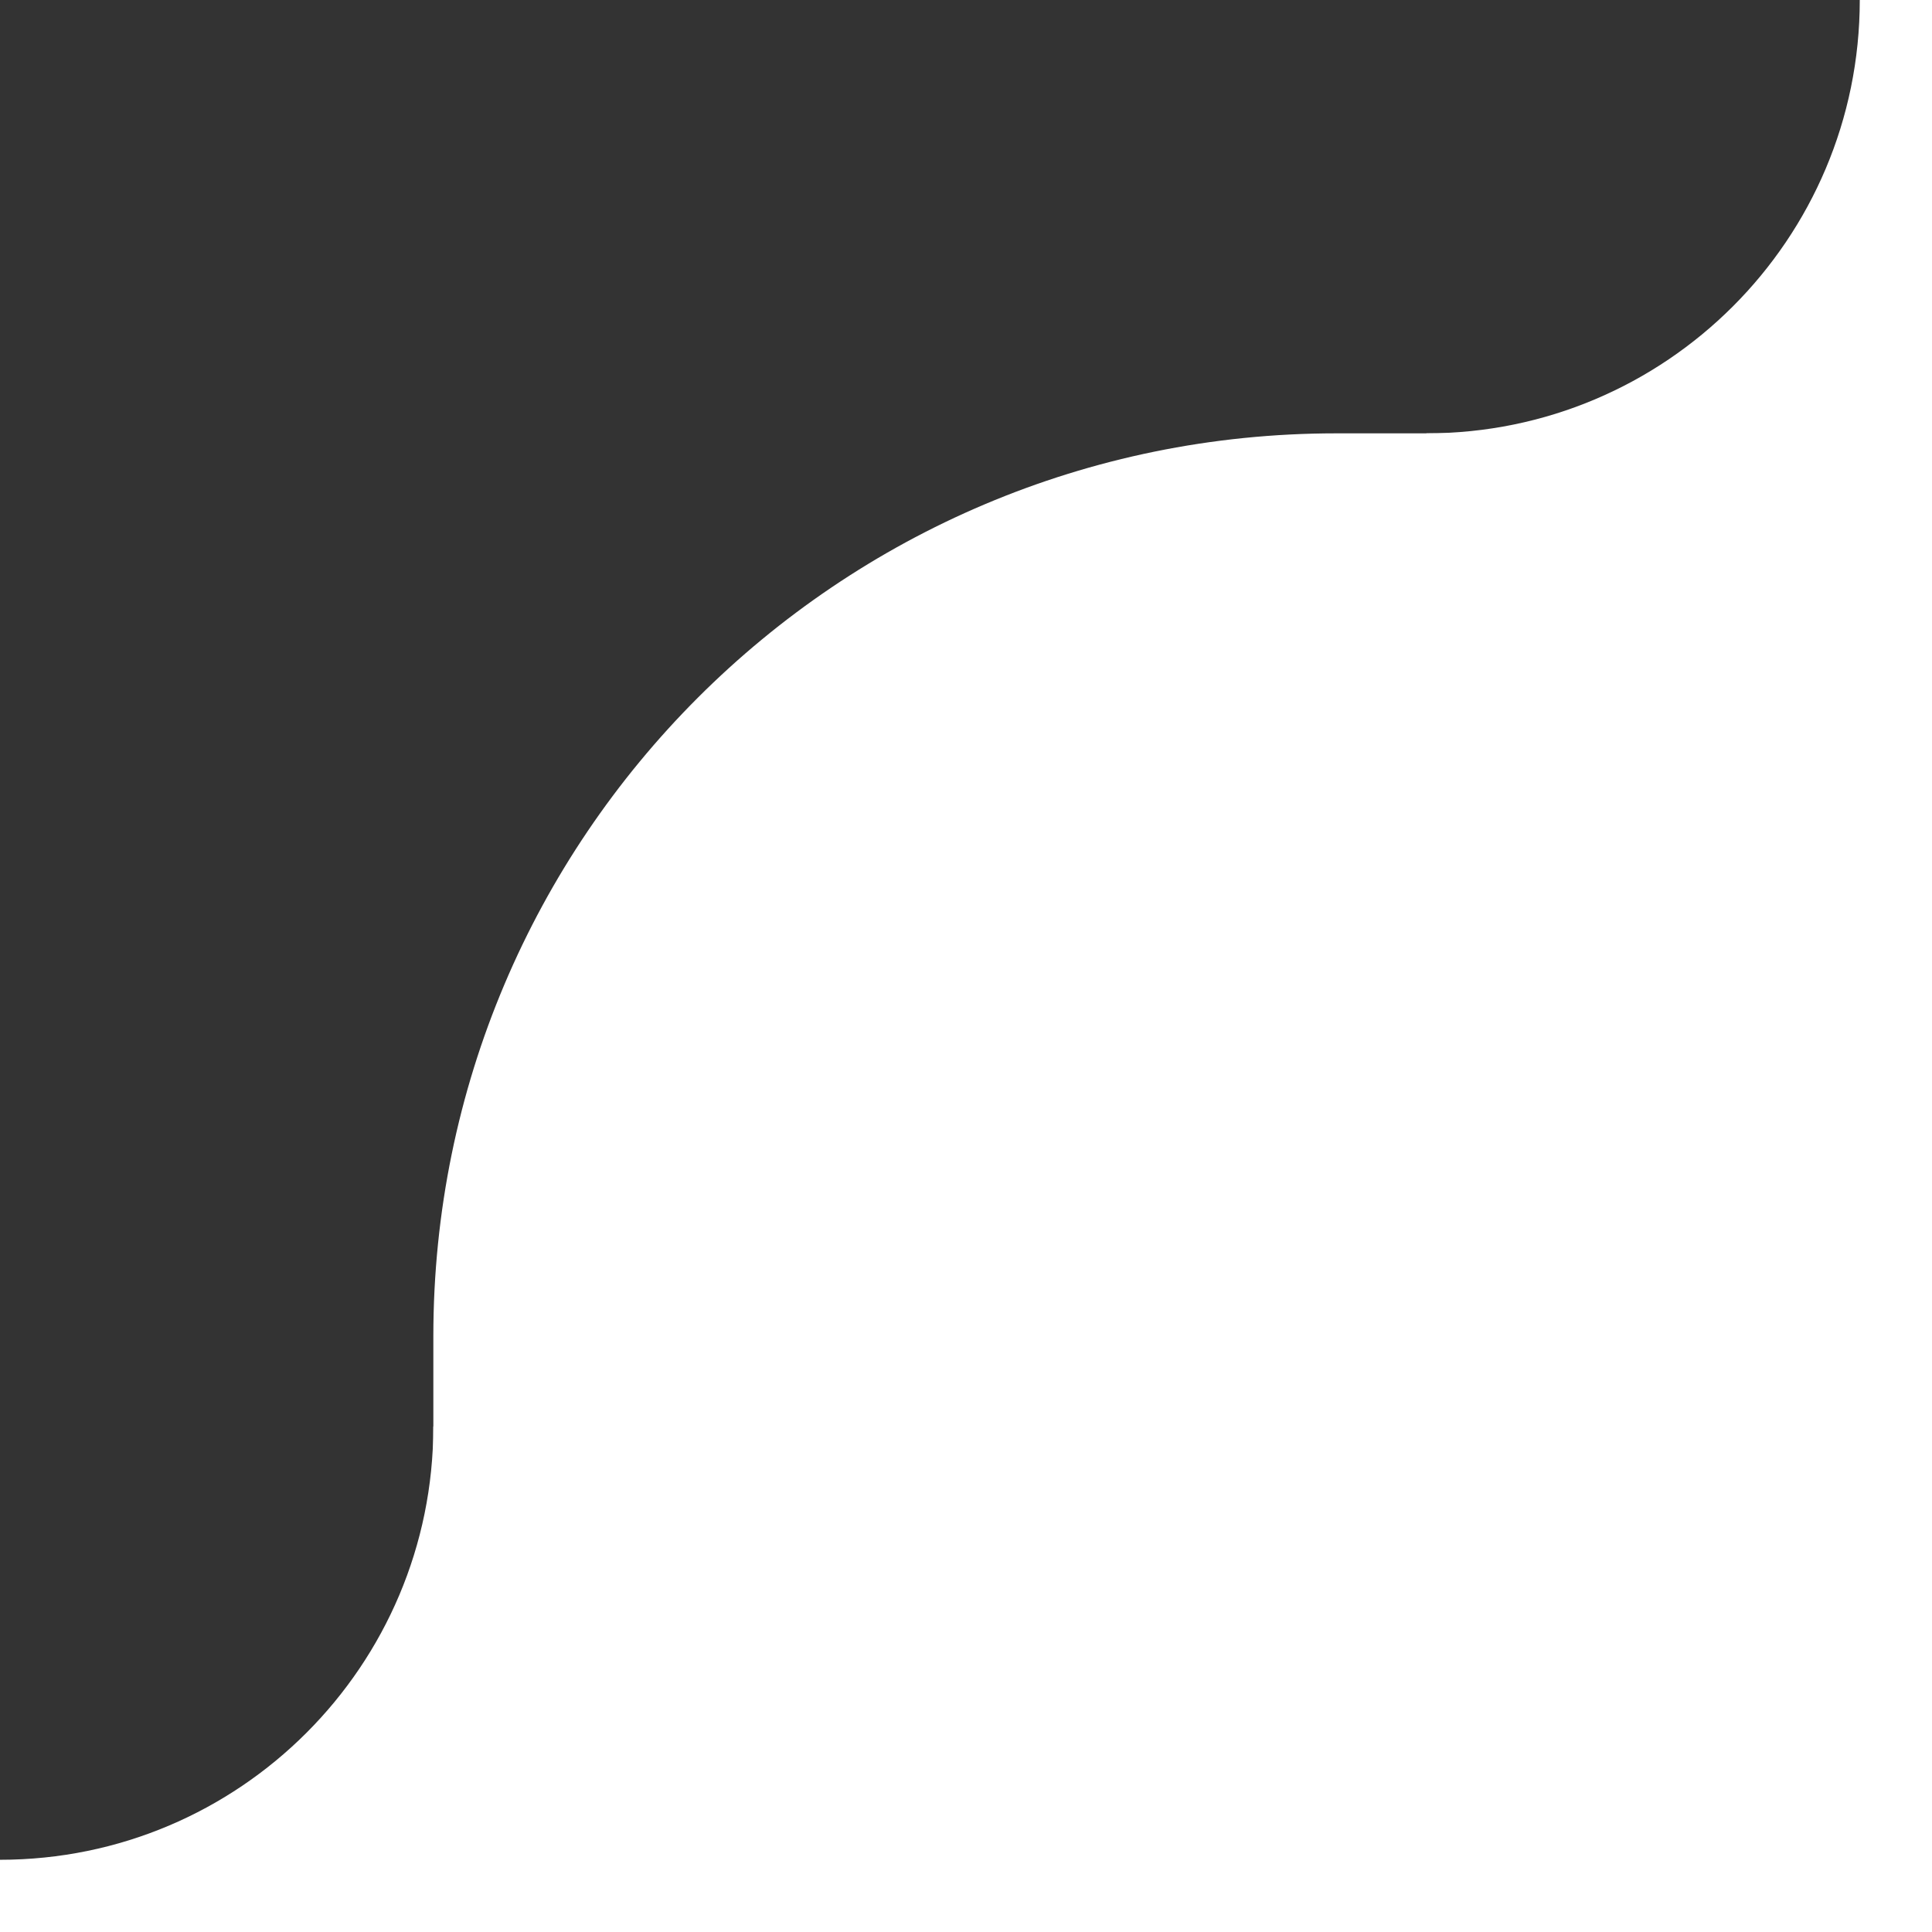
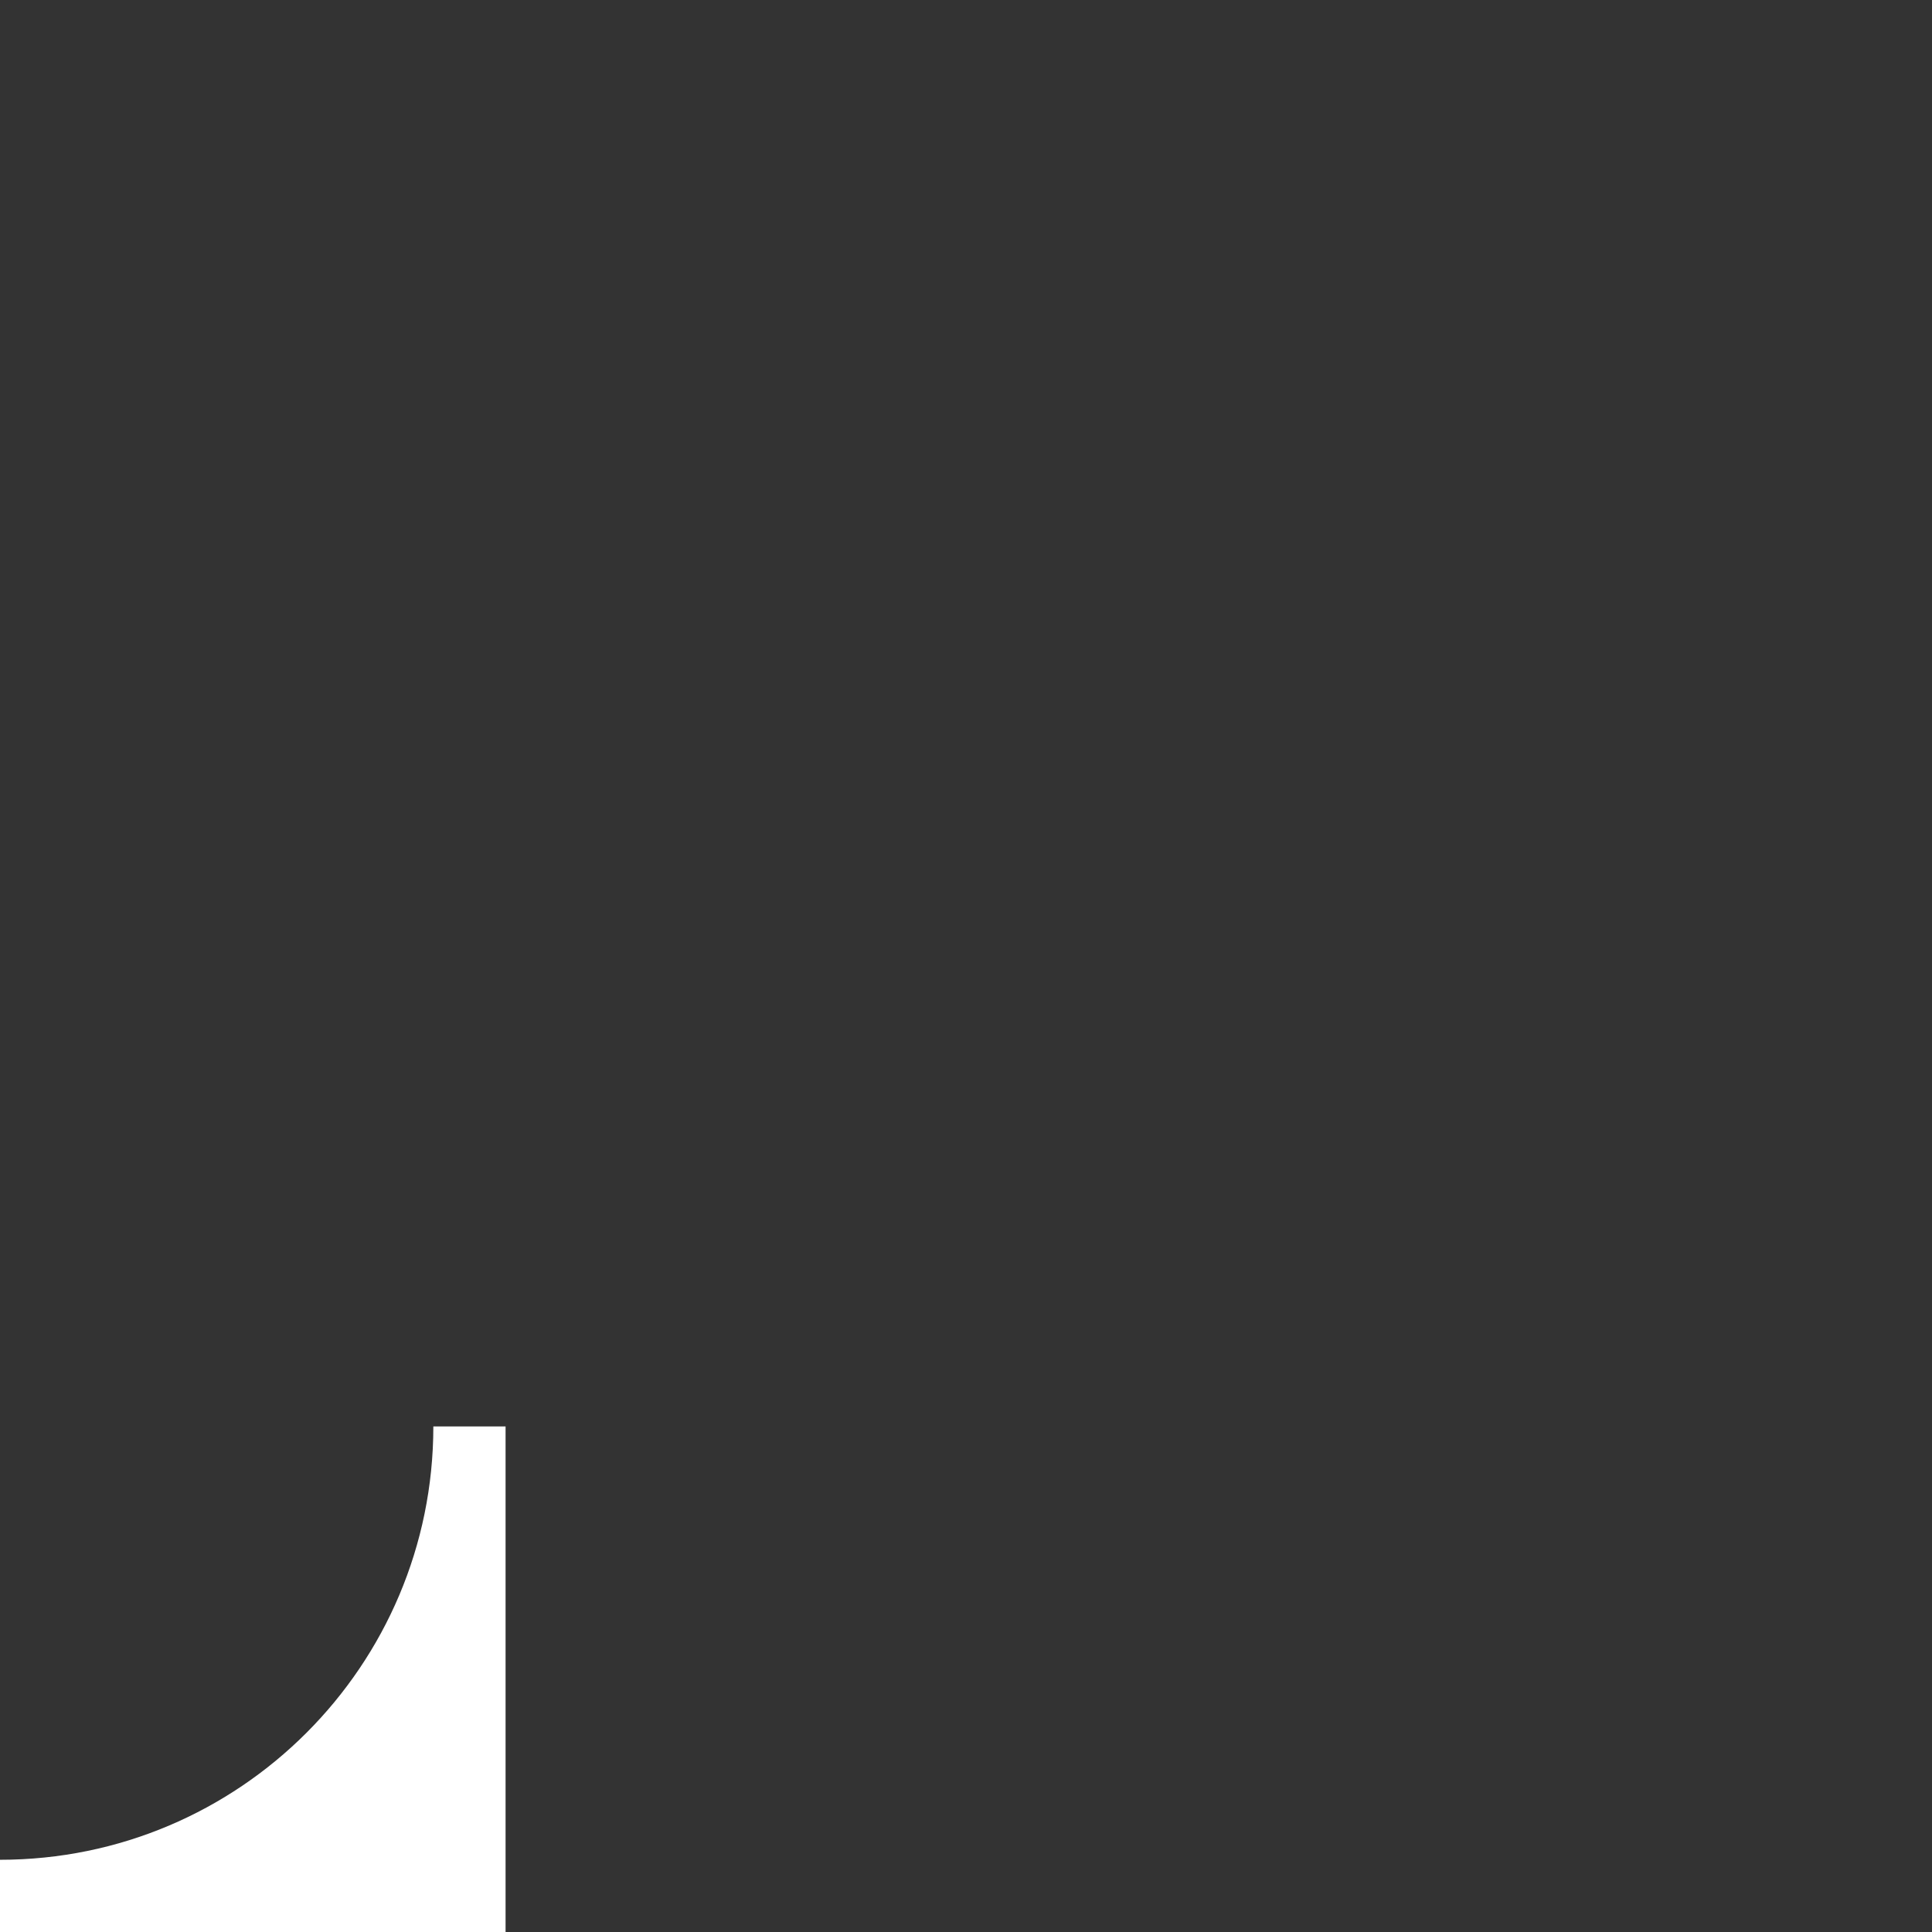
<svg xmlns="http://www.w3.org/2000/svg" width="107" height="107" viewBox="0 0 107 107" fill="none">
  <rect x="0" y="0" width="107" height="107" fill="#333333" stroke="none" />
  <g clip-path="url(#clip0_158_351)">
-     <path d="M107 0L103 -1.74846e-07C103 13.255 92.255 24 79 24L79 28L107 28L107 0Z" fill="white" />
+     <path d="M107 0L103 -1.74846e-07C103 13.255 92.255 24 79 24L79 28L107 28L107 0" fill="white" />
  </g>
  <g clip-path="url(#clip1_158_351)">
    <path d="M28 79L24 79C24 92.255 13.255 103 1.74846e-07 103L0 107L28 107L28 79Z" fill="white" />
  </g>
-   <path d="M24 74C24 46.386 46.386 24 74 24H107V107H24V74Z" fill="white" />
  <defs>
    <clipPath id="clip0_158_351">
-       <rect width="28" height="28" fill="white" transform="matrix(4.37114e-08 -1 -1 -4.37114e-08 107 28)" />
-     </clipPath>
+       </clipPath>
    <clipPath id="clip1_158_351">
      <rect width="28" height="28" fill="white" transform="matrix(4.37114e-08 -1 -1 -4.37114e-08 28 107)" />
    </clipPath>
  </defs>
</svg>